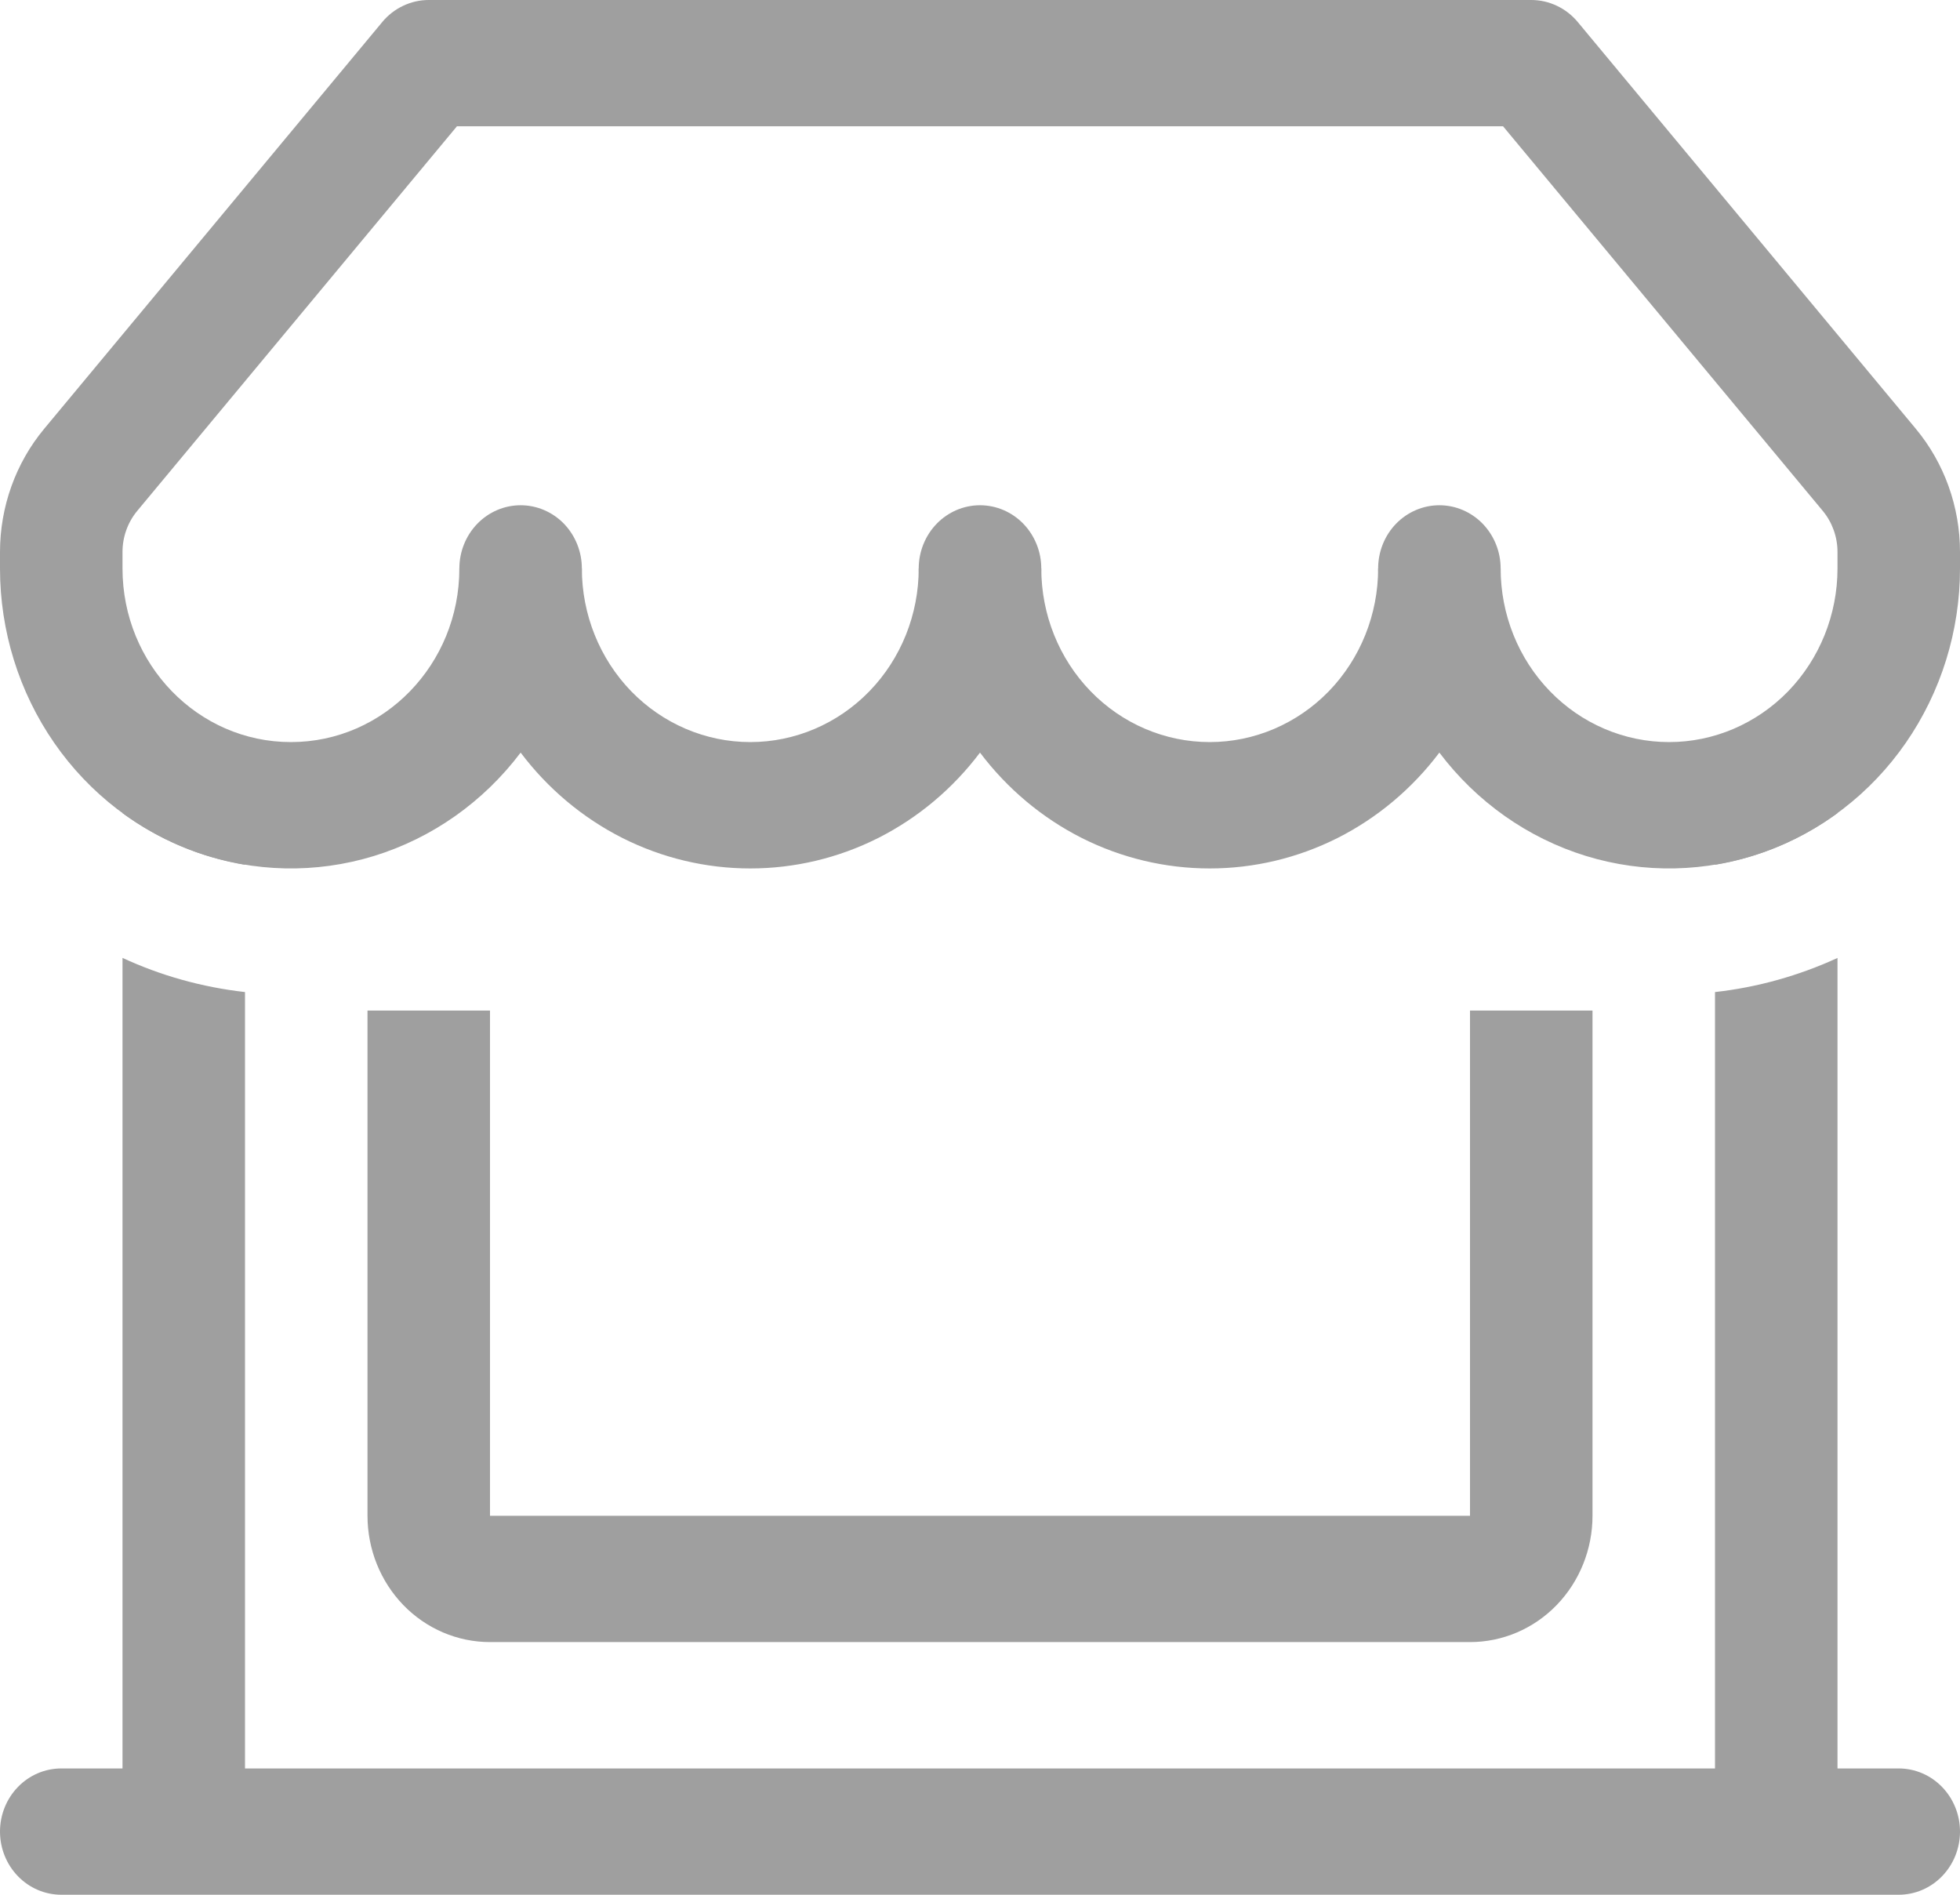
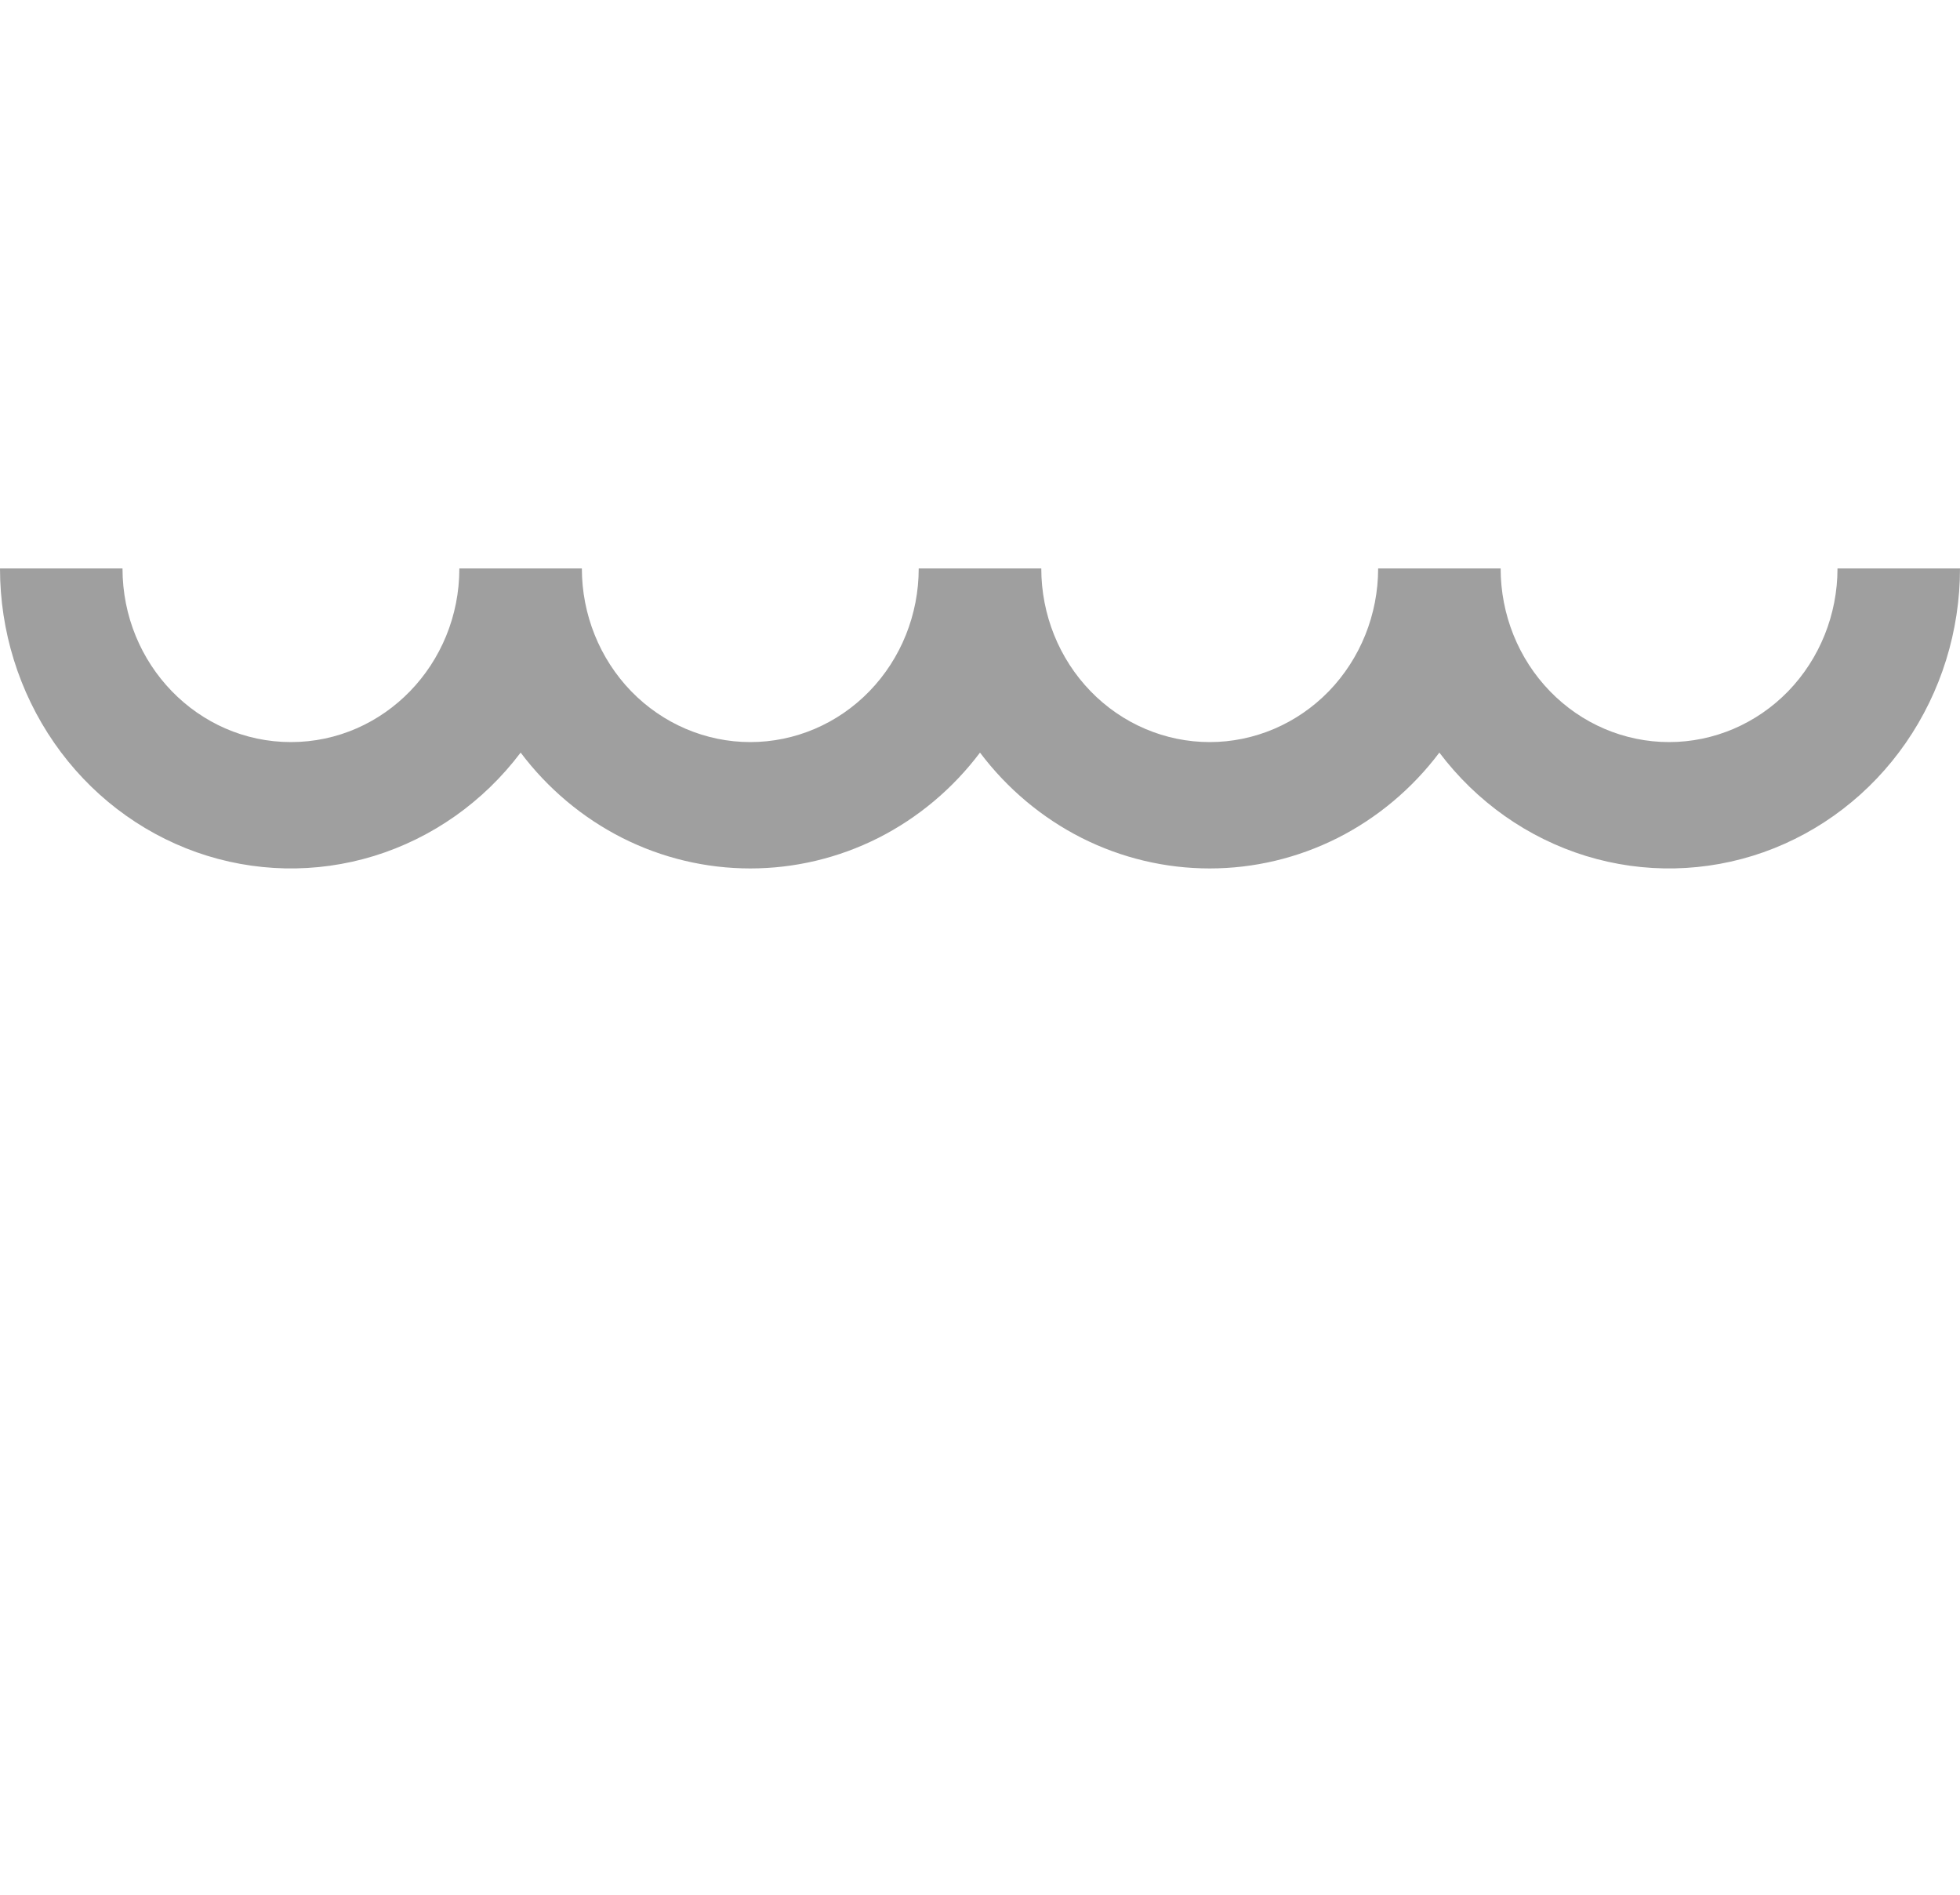
<svg xmlns="http://www.w3.org/2000/svg" width="30" height="29" viewBox="0 0 30 29" fill="none">
-   <path fill-rule="evenodd" clip-rule="evenodd" d="M5.85 0.338C5.938 0.232 6.047 0.147 6.17 0.089C6.293 0.03 6.427 -9.18397e-06 6.562 2.09332e-09H23.438C23.573 -9.18397e-06 23.707 0.03 23.83 0.089C23.953 0.147 24.062 0.232 24.15 0.338L29.323 6.562C29.76 7.087 30 7.757 30 8.449V8.7H28.125V8.449C28.125 8.218 28.045 7.995 27.9 7.82L23.006 1.933H6.994L2.1 7.82C1.955 7.995 1.875 8.218 1.875 8.449V8.7H2.71194e-08V8.449C2.36391e-05 7.757 0.24 7.087 0.677 6.562L5.852 0.336L5.85 0.338Z" fill="#9F9F9F" />
  <path d="M4.453 11.358C5.878 11.358 7.031 10.167 7.031 8.7H8.906C8.906 9.405 9.178 10.081 9.661 10.58C10.145 11.078 10.801 11.358 11.484 11.358C12.168 11.358 12.824 11.078 13.307 10.58C13.791 10.081 14.062 9.405 14.062 8.7H15.938C15.938 9.405 16.209 10.081 16.693 10.58C17.176 11.078 17.832 11.358 18.516 11.358C19.199 11.358 19.855 11.078 20.339 10.58C20.822 10.081 21.094 9.405 21.094 8.7H22.969C22.969 9.405 23.24 10.081 23.724 10.58C24.207 11.078 24.863 11.358 25.547 11.358C26.231 11.358 26.886 11.078 27.37 10.58C27.853 10.081 28.125 9.405 28.125 8.7H30C30 9.657 29.71 10.59 29.171 11.369C28.632 12.148 27.87 12.733 26.992 13.044C26.114 13.354 25.164 13.374 24.275 13.101C23.385 12.827 22.601 12.274 22.031 11.519C21.615 12.071 21.082 12.518 20.473 12.826C19.863 13.133 19.194 13.292 18.516 13.292C17.837 13.292 17.168 13.133 16.558 12.826C15.949 12.518 15.416 12.071 15 11.519C14.584 12.071 14.051 12.518 13.442 12.826C12.832 13.133 12.163 13.292 11.484 13.292C10.806 13.292 10.136 13.133 9.527 12.826C8.918 12.518 8.385 12.071 7.969 11.519C7.399 12.274 6.615 12.827 5.725 13.101C4.836 13.374 3.886 13.354 3.008 13.044C2.13 12.733 1.368 12.148 0.829 11.369C0.29 10.59 -0 9.657 2.71194e-08 8.7H1.875C1.875 10.169 3.03 11.358 4.453 11.358Z" fill="#9F9F9F" />
-   <path d="M8.906 8.7C8.906 8.956 8.807 9.202 8.632 9.384C8.456 9.565 8.217 9.667 7.969 9.667C7.72 9.667 7.482 9.565 7.306 9.384C7.13 9.202 7.031 8.956 7.031 8.7C7.031 8.444 7.13 8.198 7.306 8.016C7.482 7.835 7.72 7.733 7.969 7.733C8.217 7.733 8.456 7.835 8.632 8.016C8.807 8.198 8.906 8.444 8.906 8.7ZM15.938 8.7C15.938 8.956 15.839 9.202 15.663 9.384C15.487 9.565 15.249 9.667 15 9.667C14.751 9.667 14.513 9.565 14.337 9.384C14.161 9.202 14.062 8.956 14.062 8.7C14.062 8.444 14.161 8.198 14.337 8.016C14.513 7.835 14.751 7.733 15 7.733C15.249 7.733 15.487 7.835 15.663 8.016C15.839 8.198 15.938 8.444 15.938 8.7ZM22.969 8.7C22.969 8.956 22.87 9.202 22.694 9.384C22.518 9.565 22.28 9.667 22.031 9.667C21.783 9.667 21.544 9.565 21.368 9.384C21.192 9.202 21.094 8.956 21.094 8.7C21.094 8.444 21.192 8.198 21.368 8.016C21.544 7.835 21.783 7.733 22.031 7.733C22.28 7.733 22.518 7.835 22.694 8.016C22.87 8.198 22.969 8.444 22.969 8.7ZM3.75 15.184V27.067H26.25V15.184C26.897 15.112 27.53 14.935 28.125 14.662V27.067H29.062C29.311 27.067 29.55 27.169 29.725 27.35C29.901 27.531 30 27.777 30 28.033C30 28.29 29.901 28.536 29.725 28.717C29.55 28.898 29.311 29 29.062 29H0.938C0.689 29 0.45 28.898 0.275 28.717C0.099 28.536 2.71194e-08 28.29 2.71194e-08 28.033C2.71194e-08 27.777 0.099 27.531 0.275 27.35C0.45 27.169 0.689 27.067 0.938 27.067H1.875V14.661C2.458 14.931 3.088 15.109 3.75 15.184ZM3.75 13.236V11.6H1.875V12.445C2.421 12.845 3.06 13.121 3.75 13.236ZM28.125 12.445C27.579 12.845 26.94 13.121 26.25 13.236V11.6H28.125V12.445Z" fill="#9F9F9F" />
-   <path d="M7.5 23.2V15.467H5.625V23.2C5.625 23.713 5.823 24.204 6.174 24.567C6.526 24.93 7.003 25.133 7.5 25.133H22.5C22.997 25.133 23.474 24.93 23.826 24.567C24.177 24.204 24.375 23.713 24.375 23.2V15.467H22.5V23.2H7.5Z" fill="#9F9F9F" />
</svg>